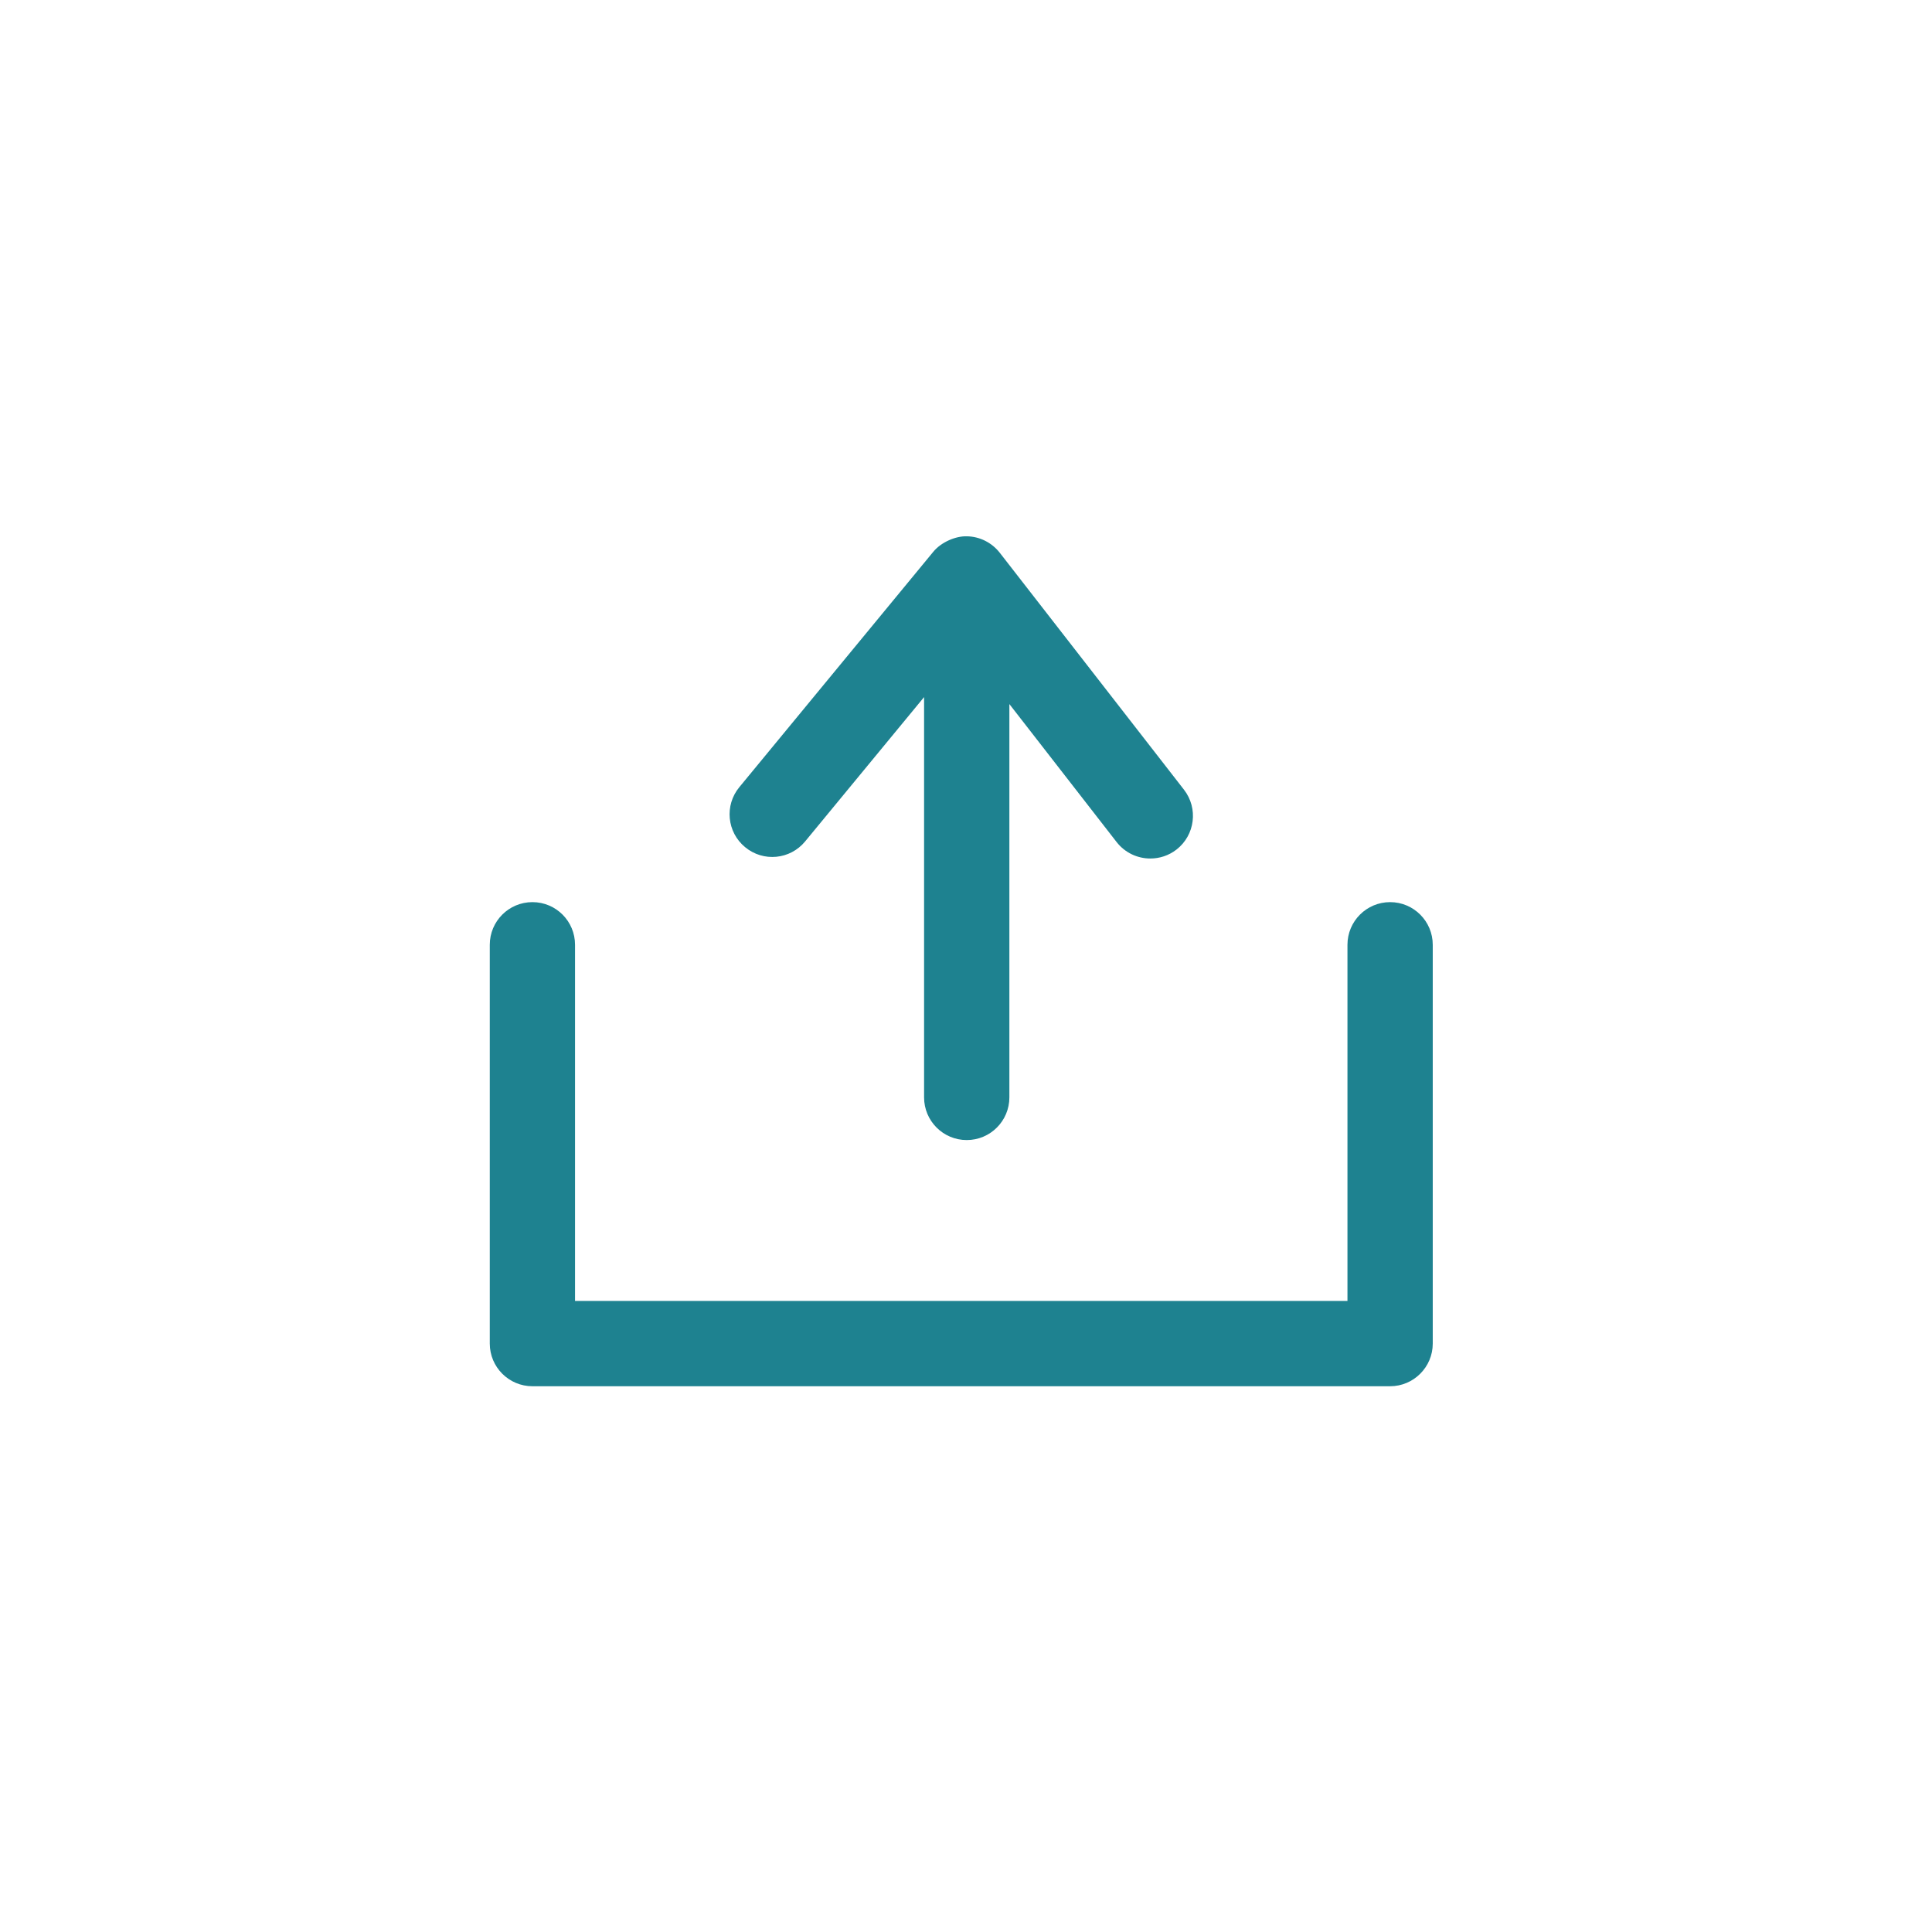
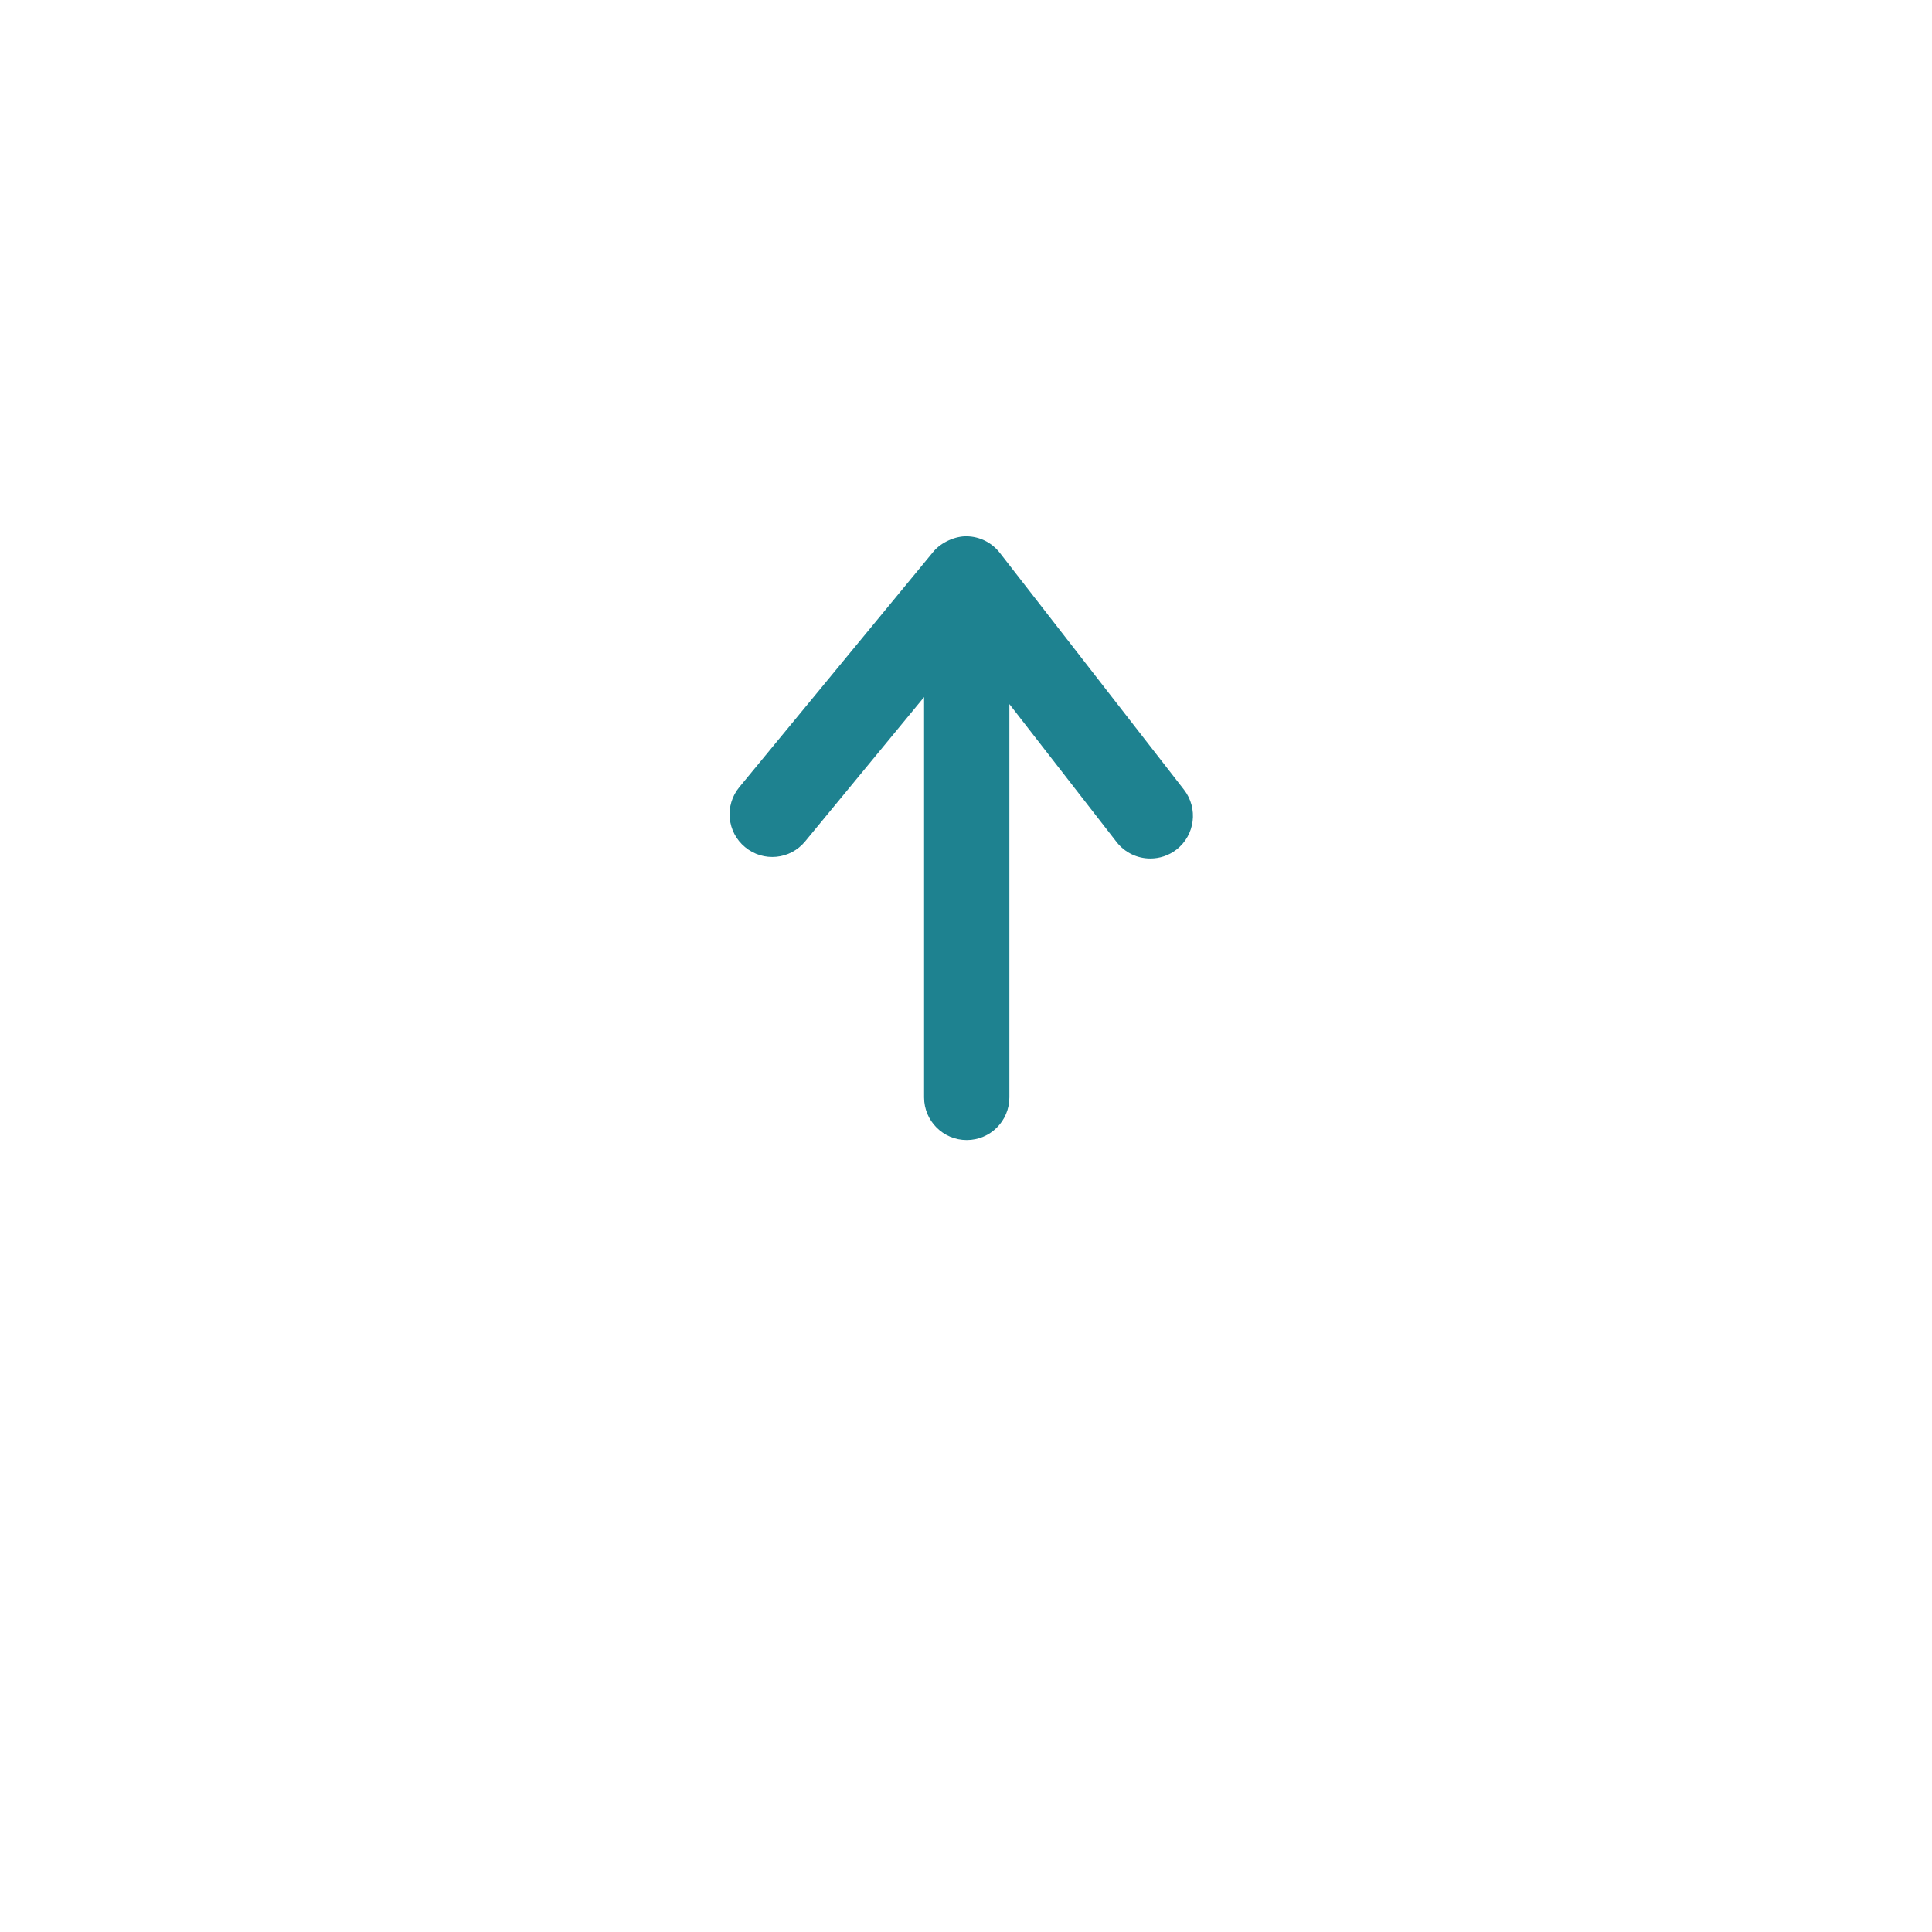
<svg xmlns="http://www.w3.org/2000/svg" width="100%" height="100%" viewBox="0 0 151 151" version="1.1" xml:space="preserve" style="fill-rule:evenodd;clip-rule:evenodd;stroke-linejoin:round;stroke-miterlimit:2;">
  <rect id="ArtBoard1" x="0" y="0" width="150.26" height="150.26" style="fill:none;" />
-   <path d="M108.647,70.508c-1.838,-0 -3.333,1.491 -3.333,3.333l-0,27.838l-60.371,-0l-0,-27.838c-0,-1.842 -1.488,-3.333 -3.329,-3.333c-1.842,-0 -3.334,1.491 -3.334,3.333l0,31.171c0,1.837 1.492,3.333 3.334,3.333l67.033,0c1.837,0 3.333,-1.496 3.333,-3.333l0,-31.171c0,-1.842 -1.496,-3.333 -3.333,-3.333" style="fill:#1e8290;fill-rule:nonzero;" />
  <path d="M62.928,65.762l9.296,-11.279l-0,31.287c-0,1.838 1.491,3.334 3.333,3.334c1.842,-0 3.333,-1.496 3.333,-3.334l0,-30.741l8.384,10.787c0.658,0.842 1.637,1.283 2.633,1.283c0.712,0 1.433,-0.225 2.046,-0.7c1.45,-1.129 1.712,-3.225 0.583,-4.679l-14.396,-18.516c-0.621,-0.796 -1.571,-1.275 -2.583,-1.288c-0.838,-0.025 -1.975,0.433 -2.617,1.213l-15.154,18.391c-1.175,1.421 -0.971,3.525 0.45,4.692c1.421,1.179 3.521,0.975 4.692,-0.45" style="fill:#1e8290;fill-rule:nonzero;" />
</svg>